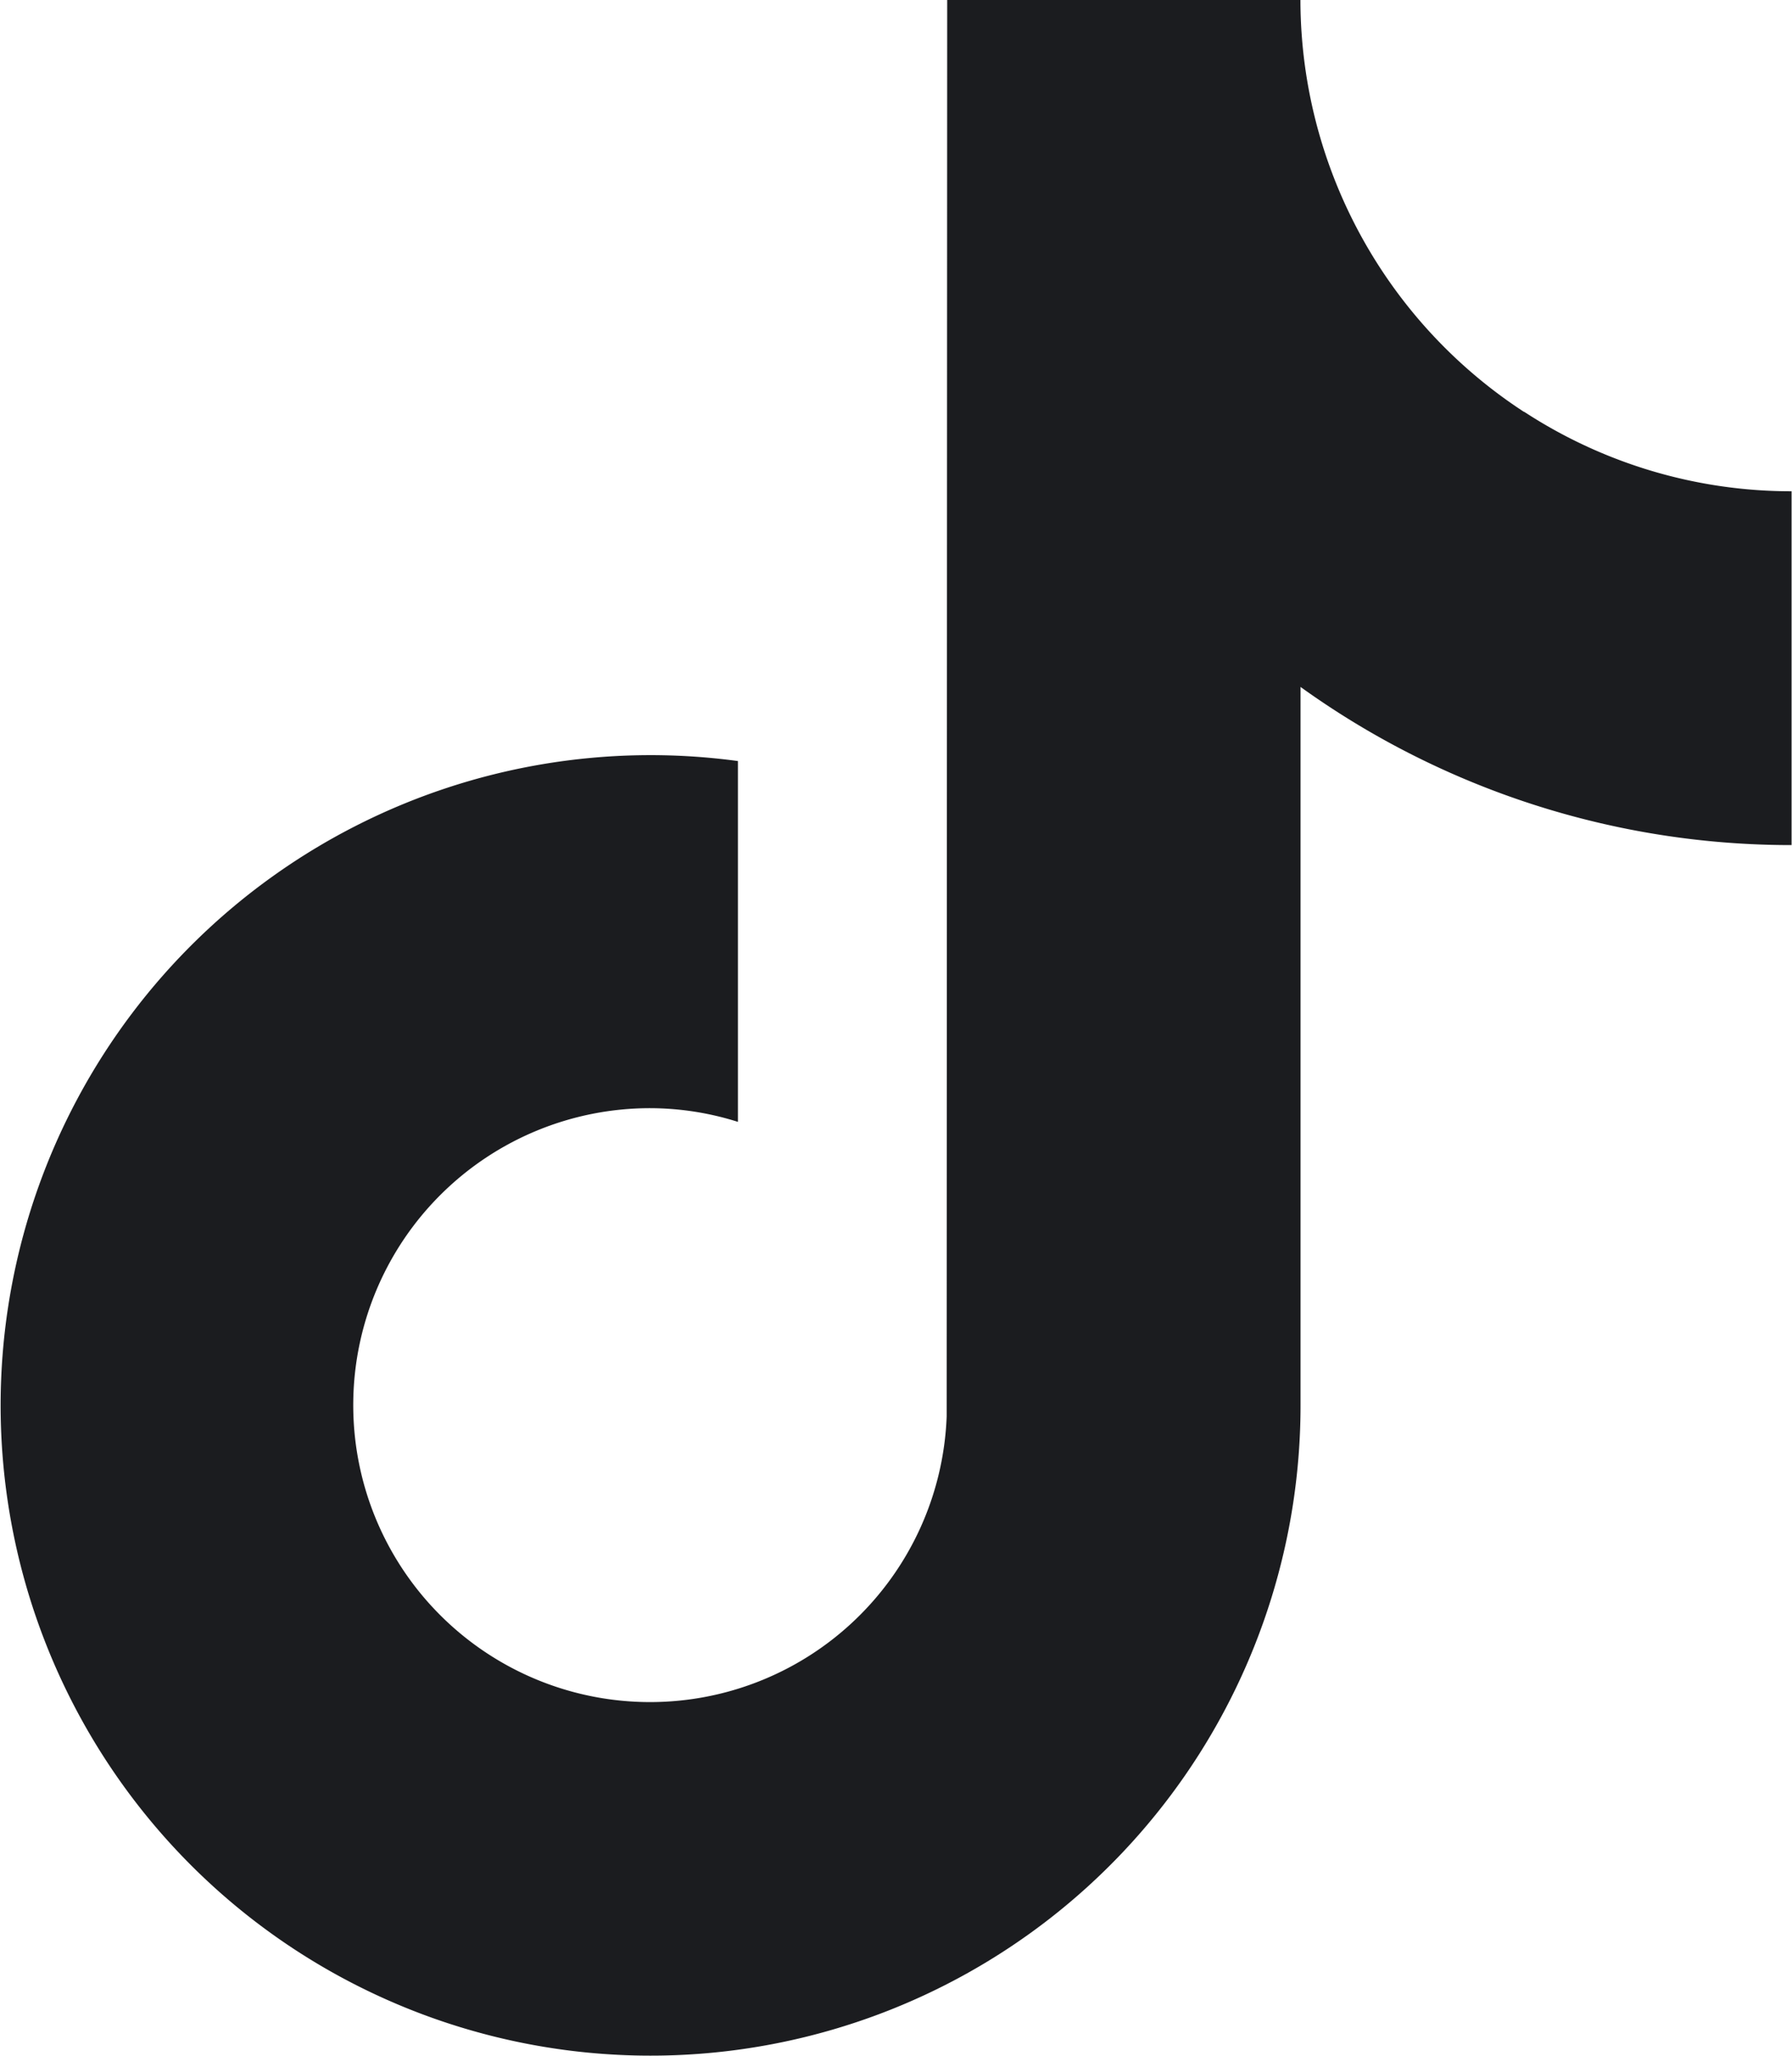
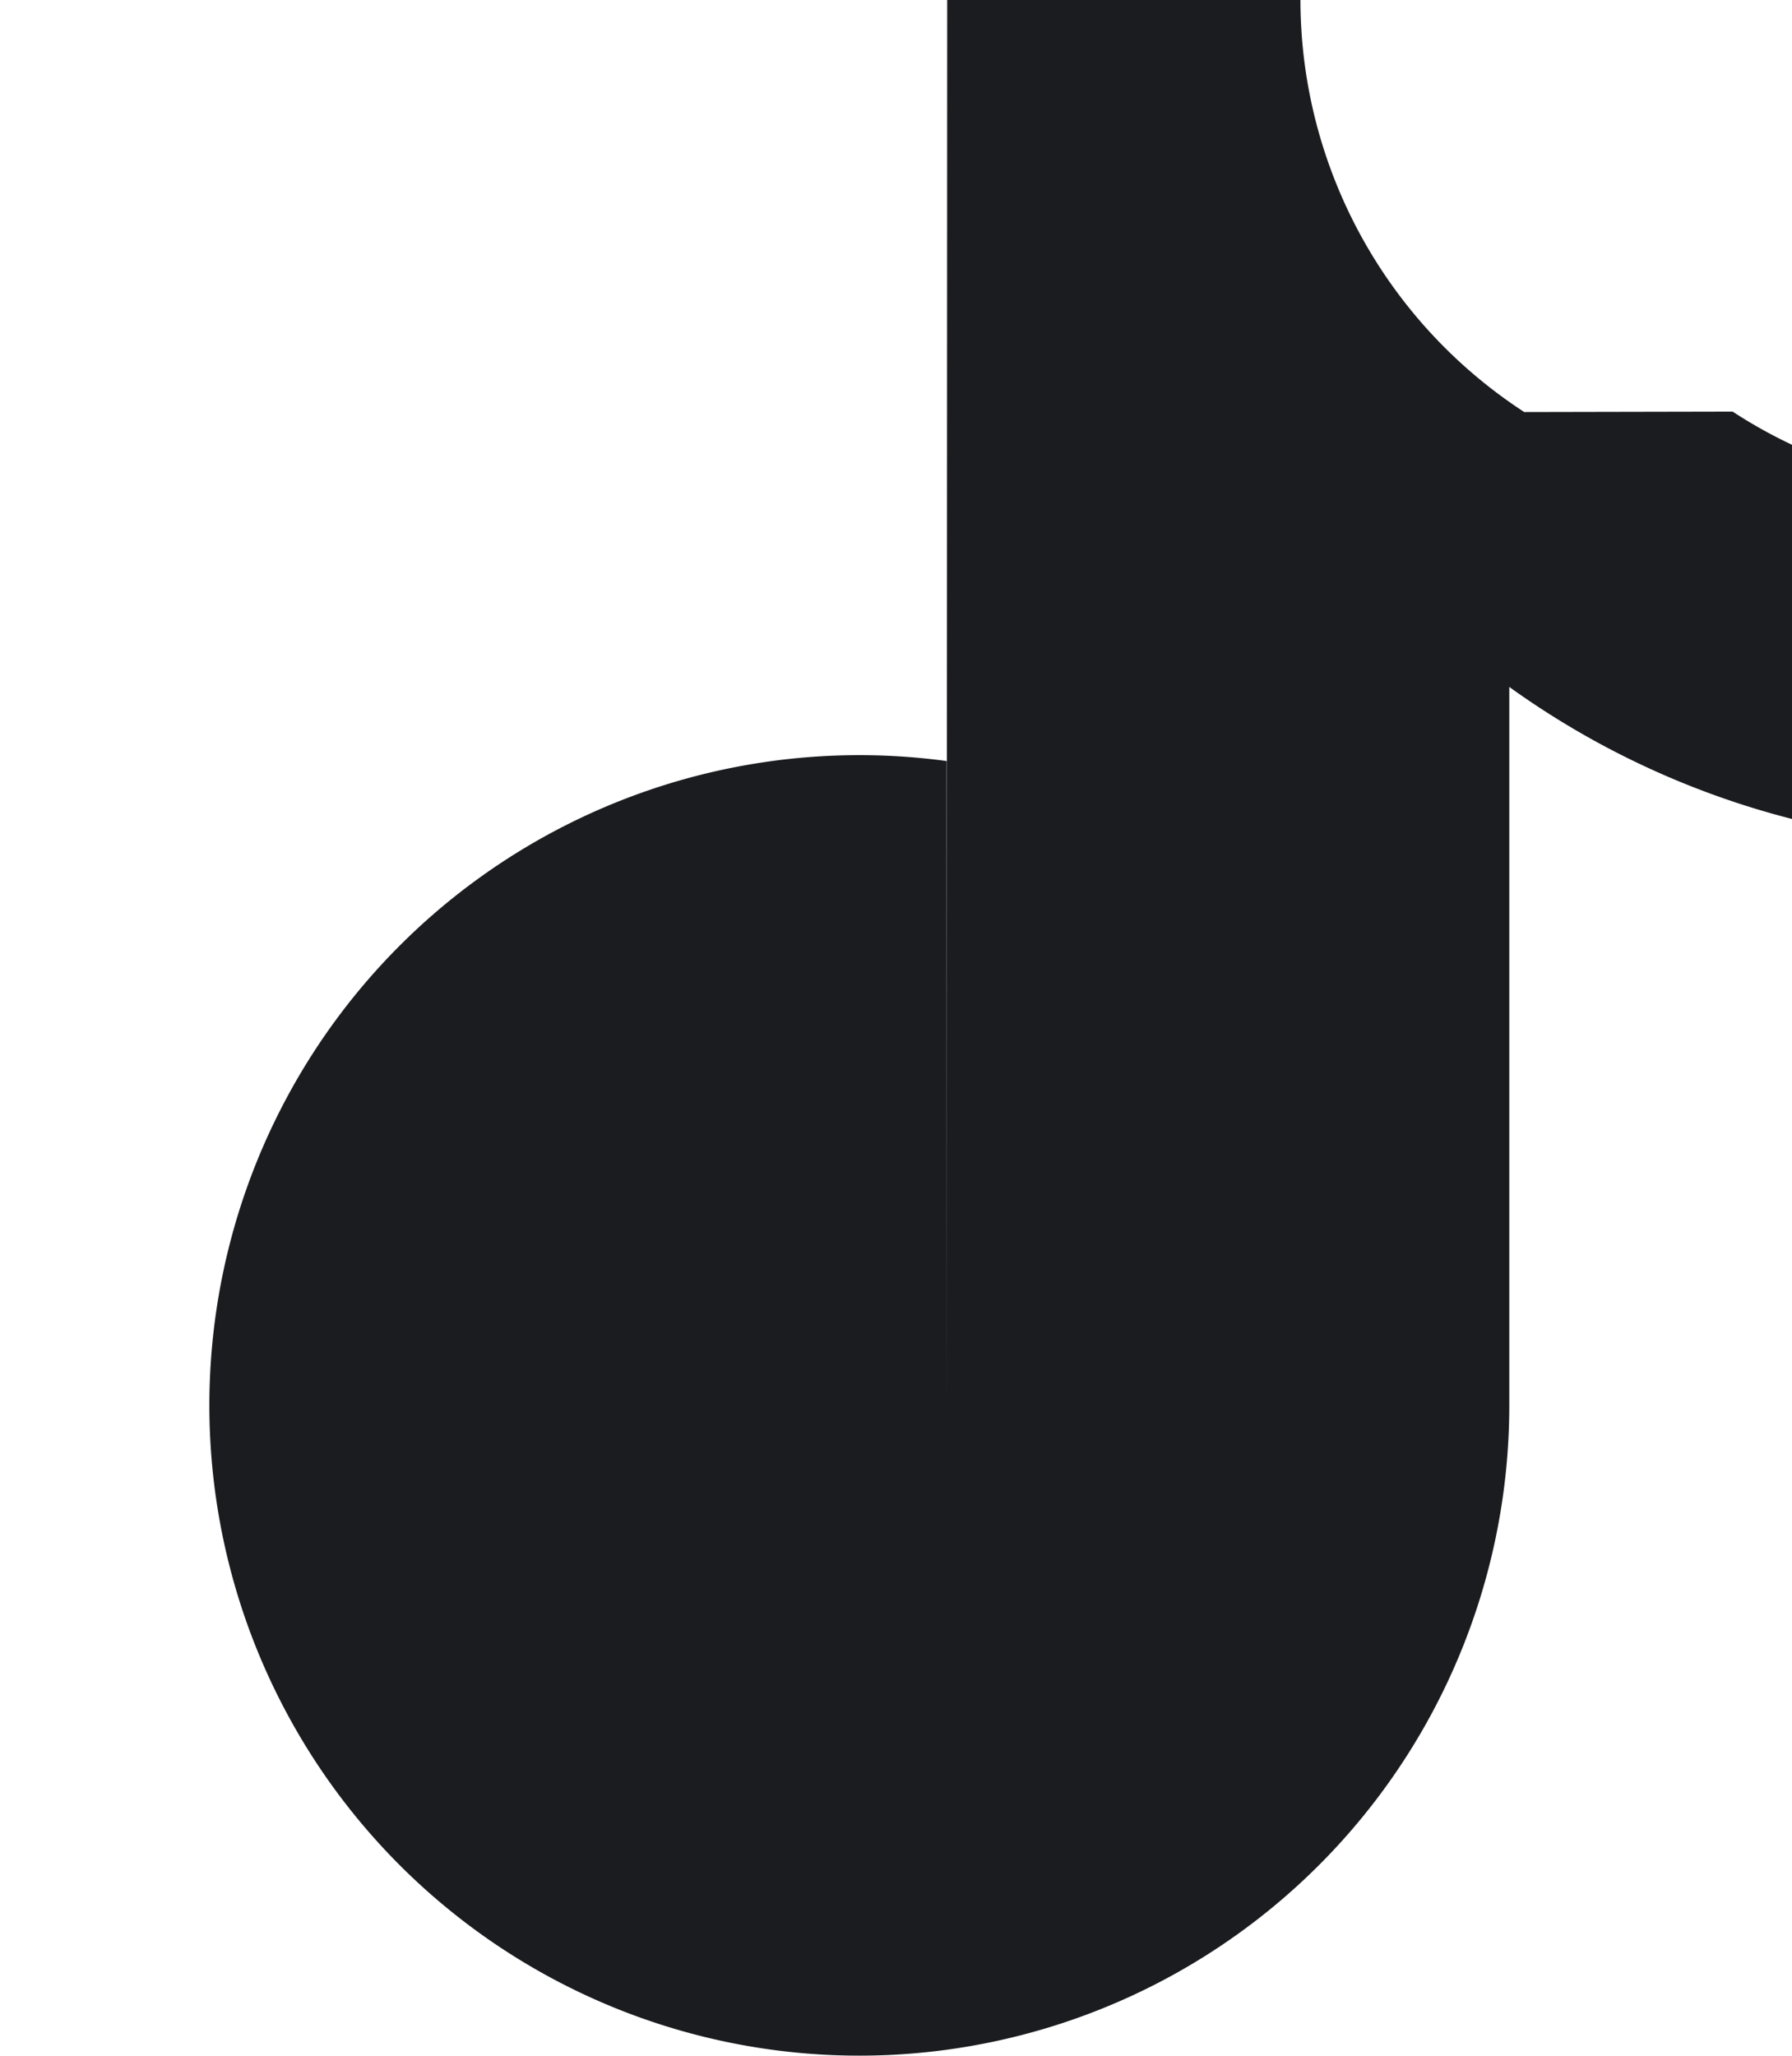
<svg xmlns="http://www.w3.org/2000/svg" id="Group_79985" data-name="Group 79985" width="17.152" height="19.668" viewBox="0 0 17.152 19.668">
-   <path id="Path_364509" data-name="Path 364509" d="M235.617,3.942A4.713,4.713,0,0,1,233.555.858a4.709,4.709,0,0,1-.08-.858h-3.381l-.005,13.551a2.841,2.841,0,1,1-2.837-2.949,2.8,2.8,0,0,1,.839.131V7.281a6.221,6.221,0,1,0,5.385,6.163V6.572a8.042,8.042,0,0,0,4.7,1.513V4.7a4.675,4.675,0,0,1-2.562-.762" transform="translate(-221.028)" fill="#1b1c1f" />
+   <path id="Path_364509" data-name="Path 364509" d="M235.617,3.942A4.713,4.713,0,0,1,233.555.858a4.709,4.709,0,0,1-.08-.858h-3.381l-.005,13.551V7.281a6.221,6.221,0,1,0,5.385,6.163V6.572a8.042,8.042,0,0,0,4.7,1.513V4.7a4.675,4.675,0,0,1-2.562-.762" transform="translate(-221.028)" fill="#1b1c1f" />
</svg>